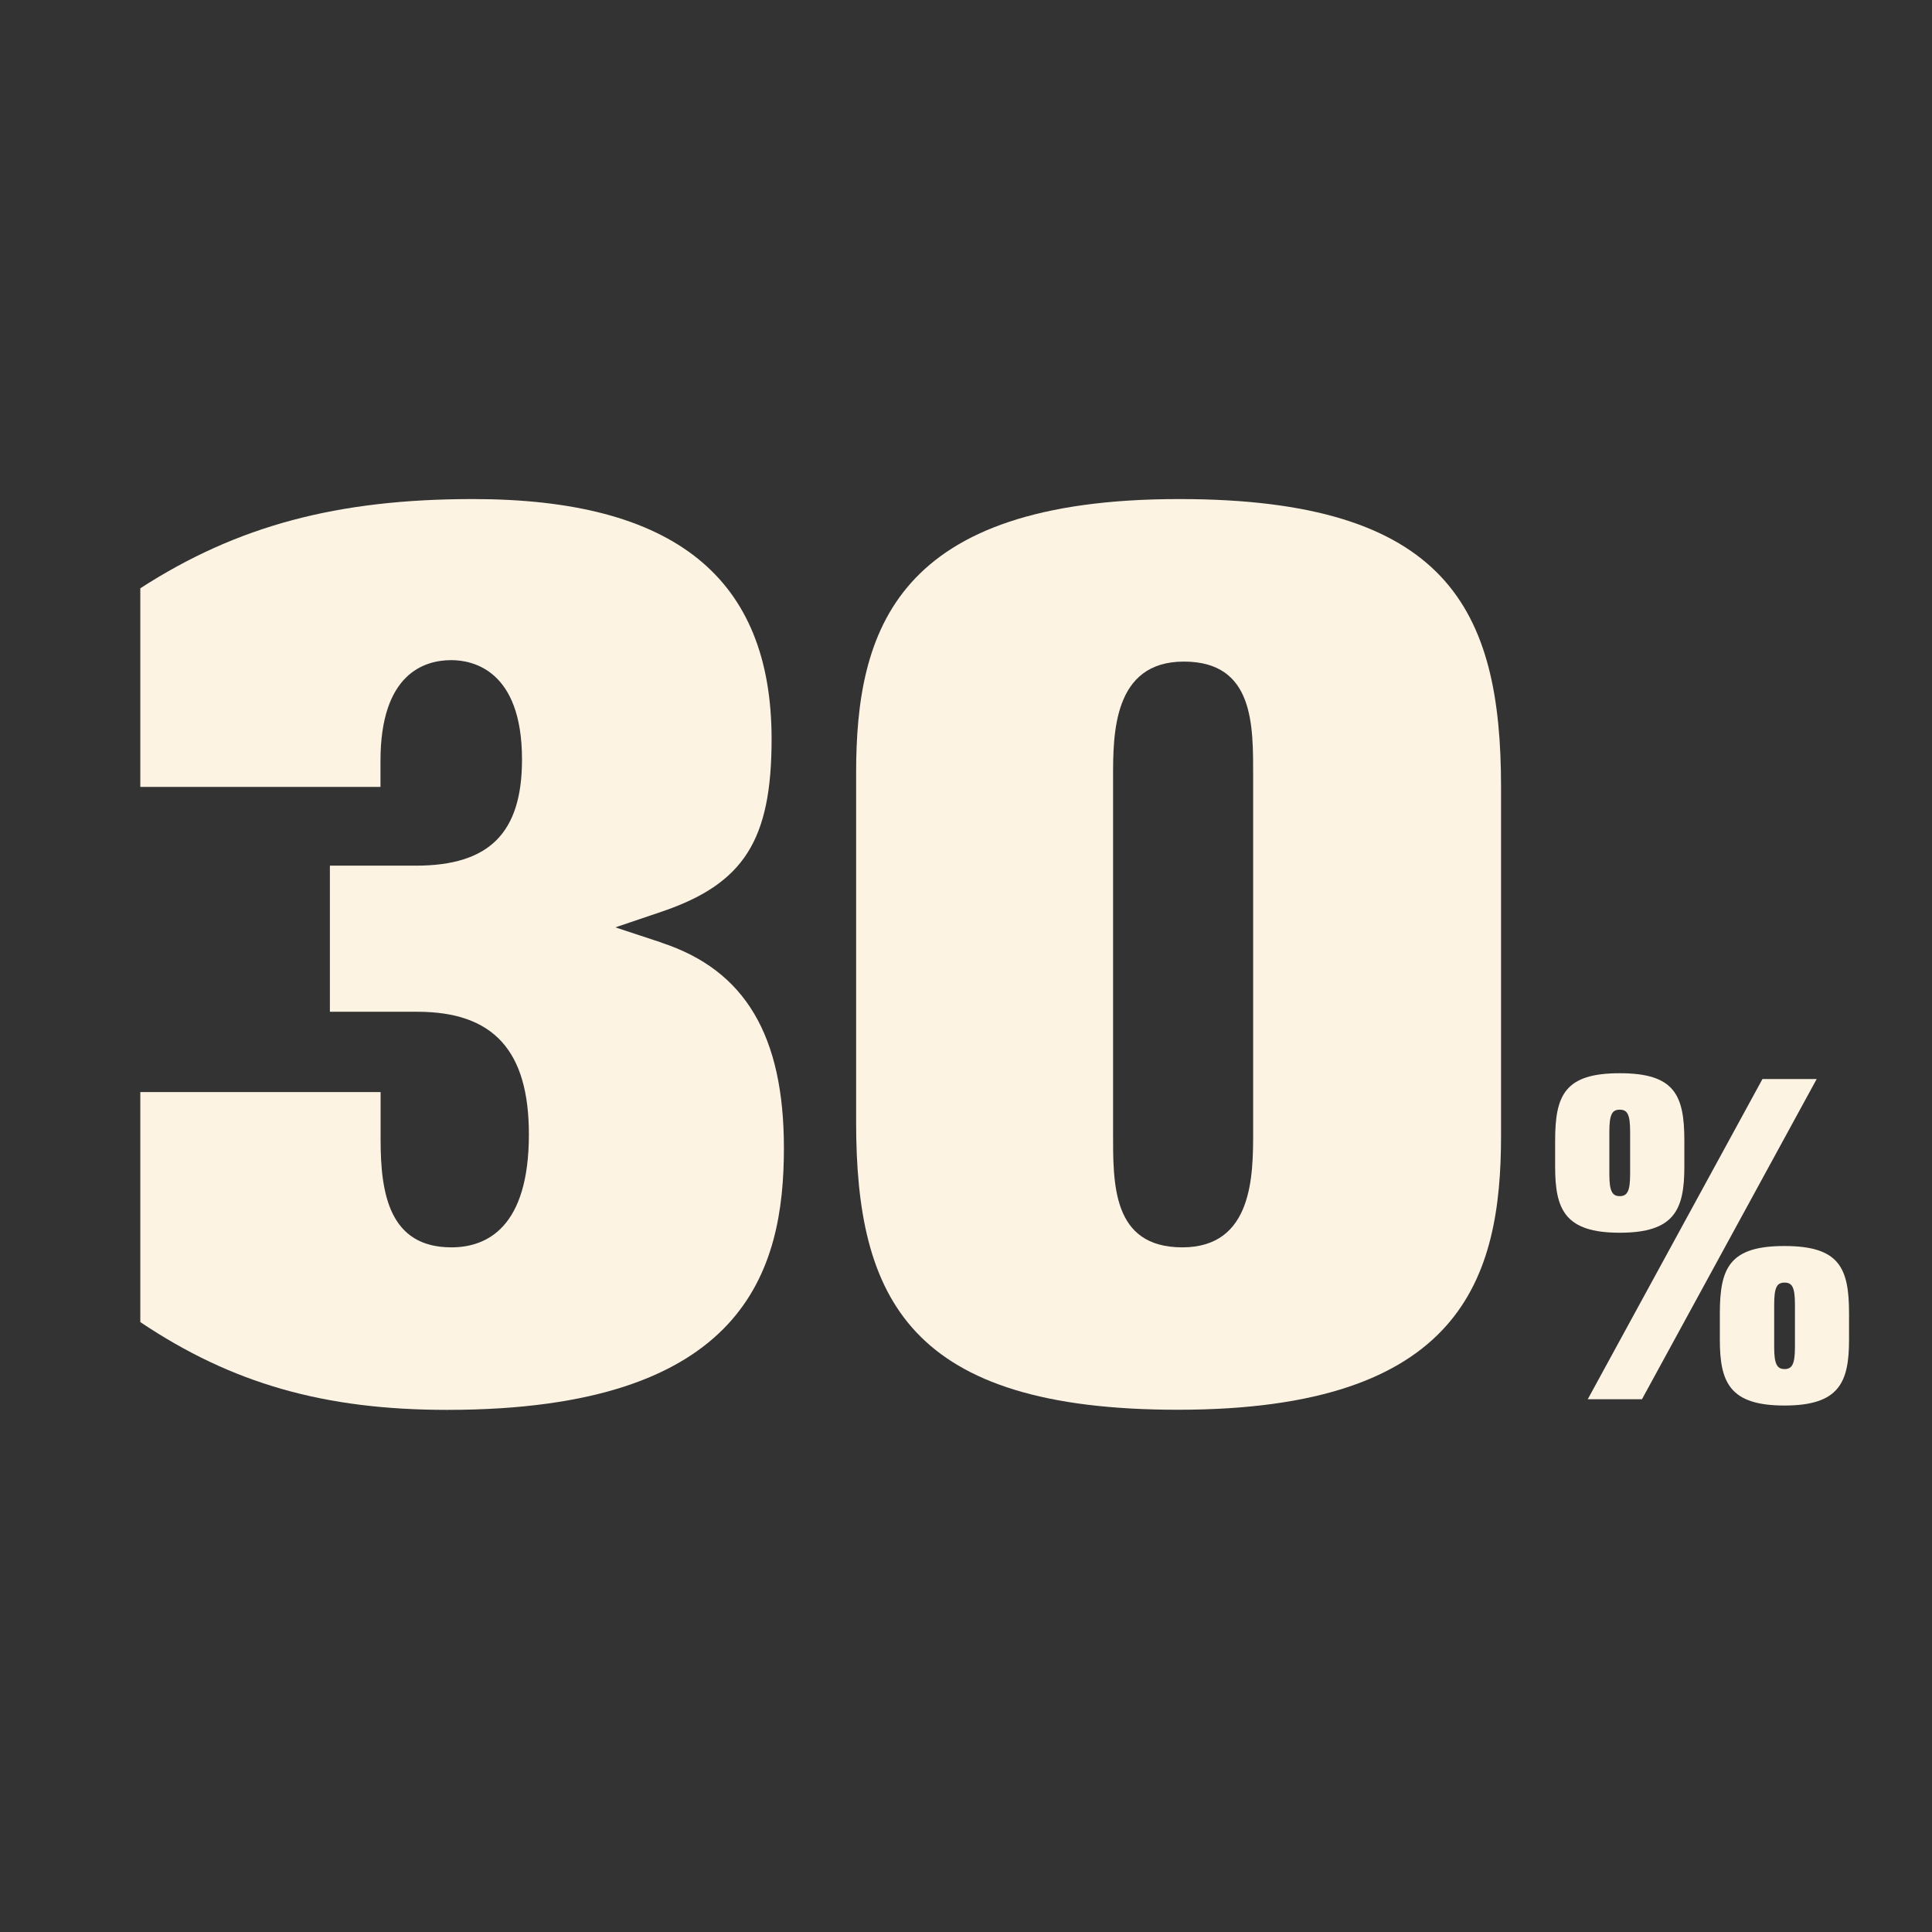
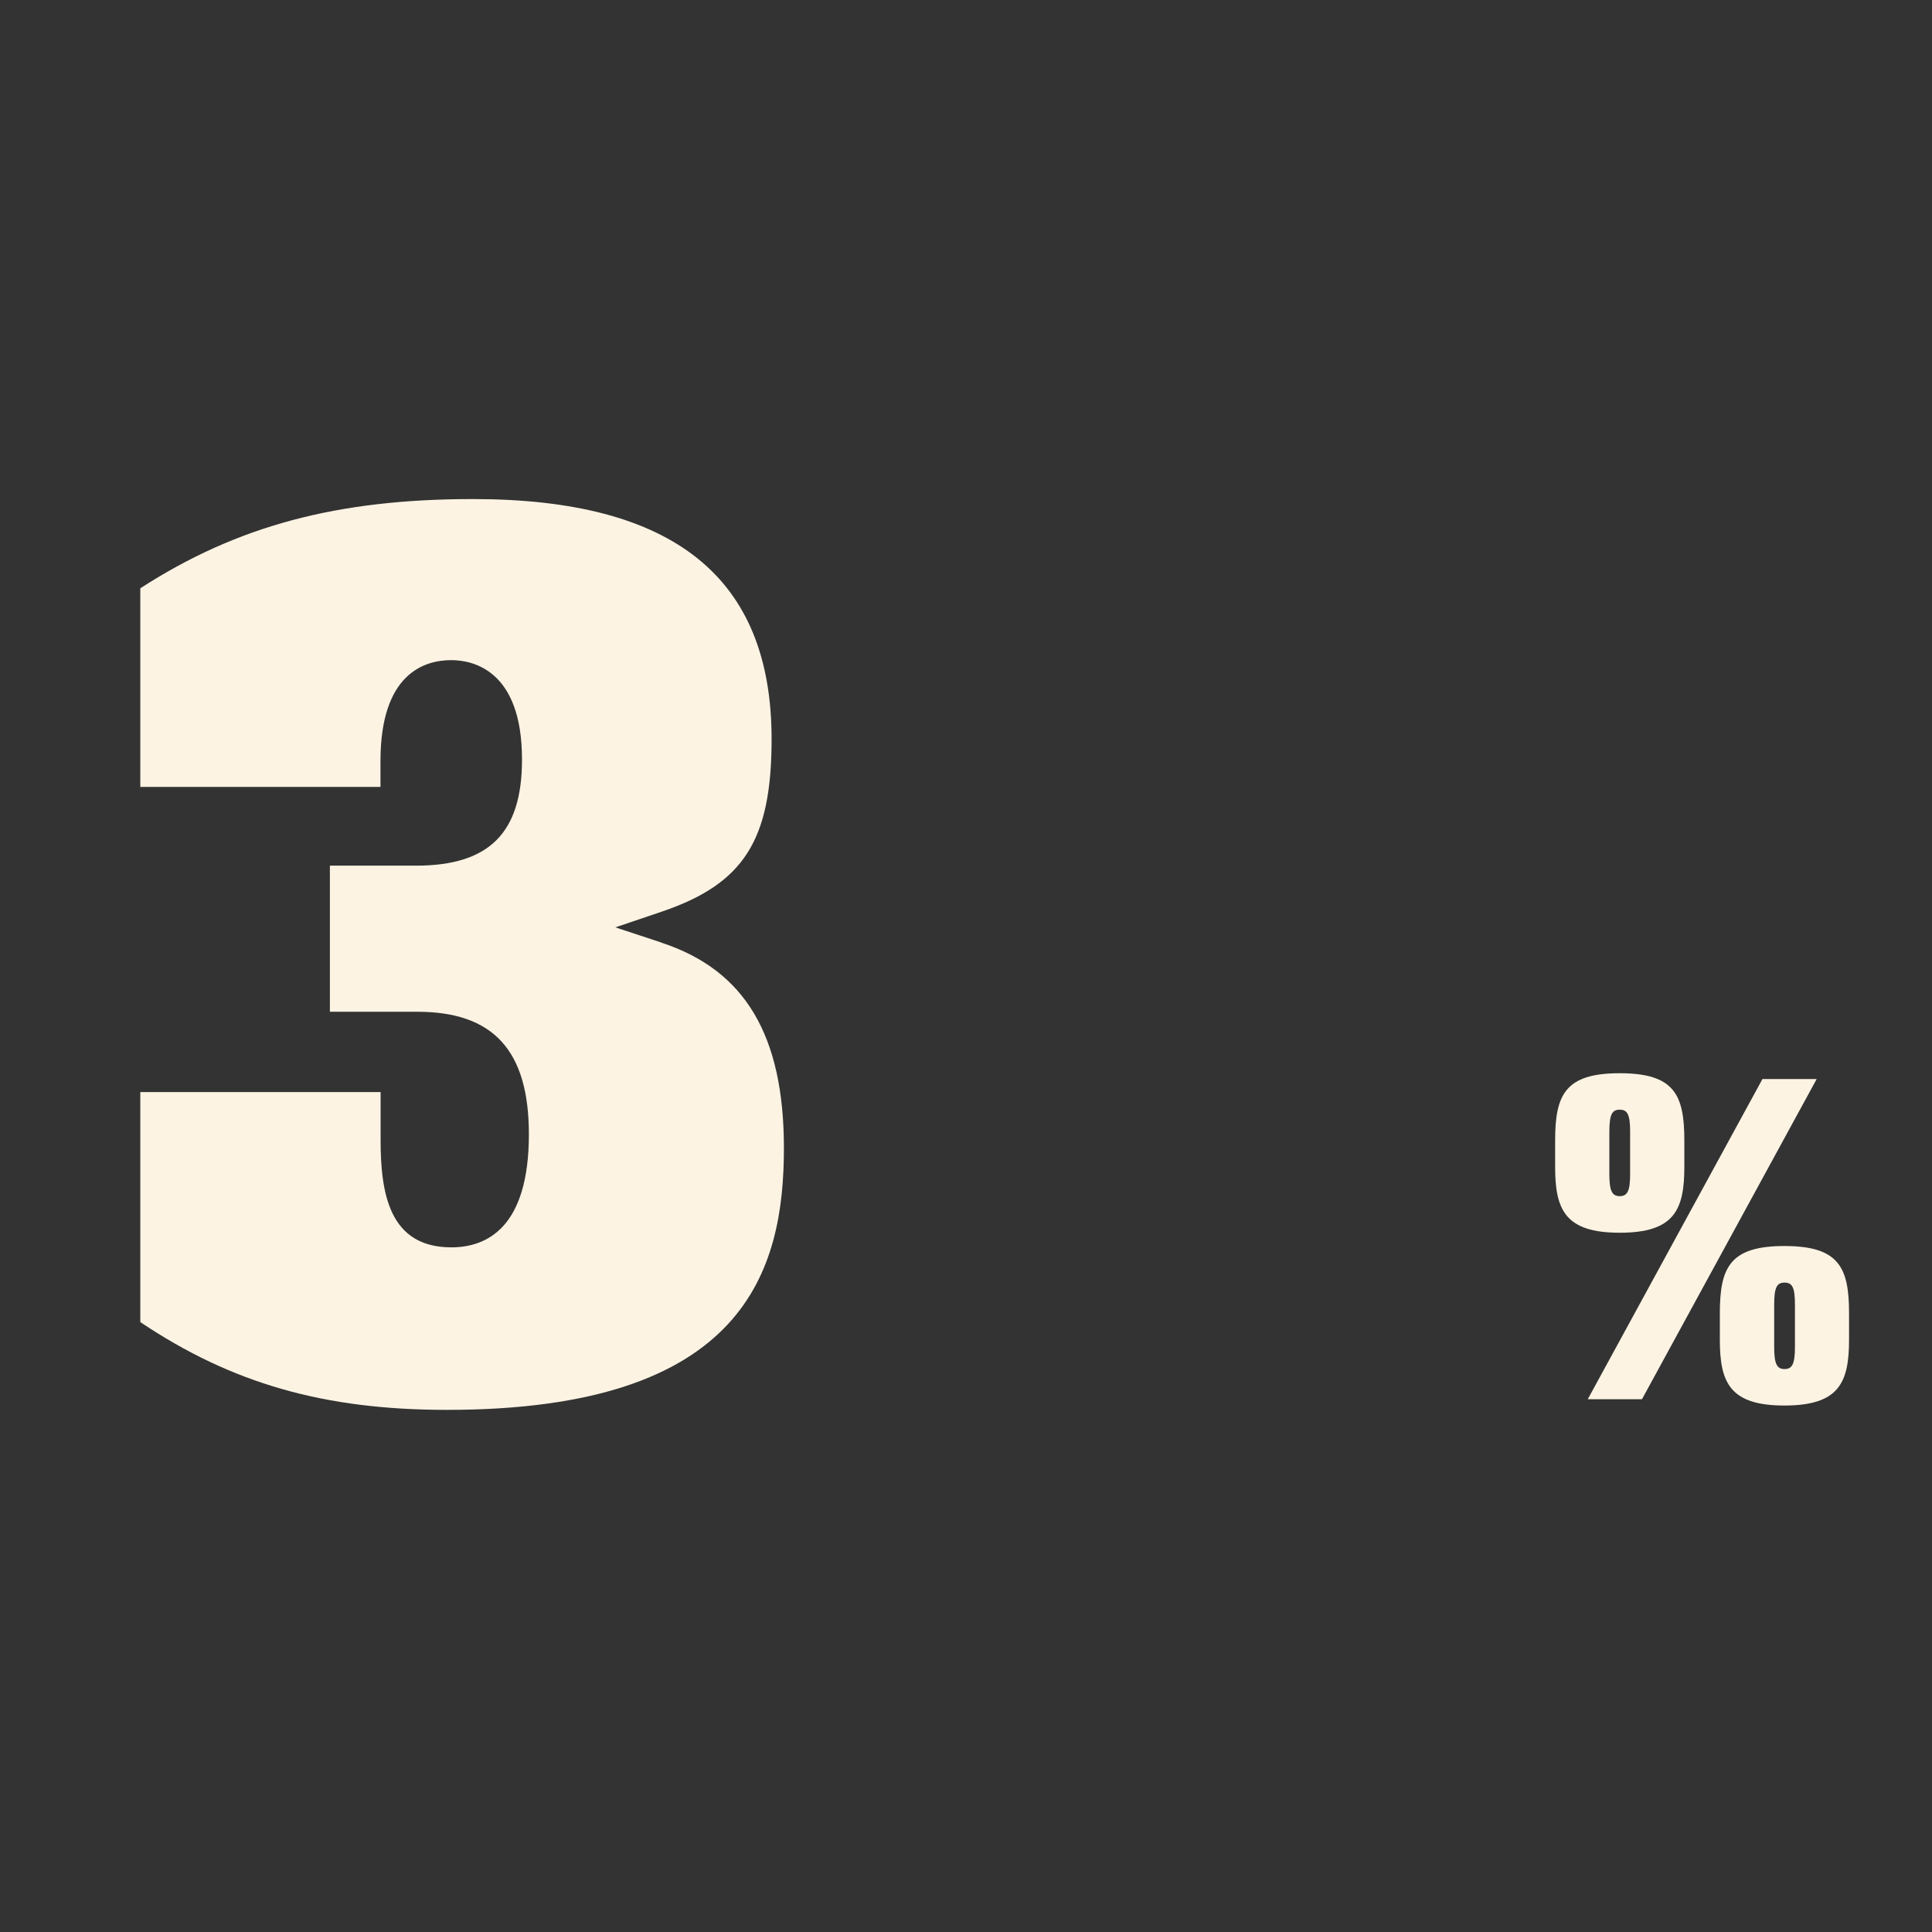
<svg xmlns="http://www.w3.org/2000/svg" id="Layer_1" data-name="Layer 1" viewBox="0 0 160 160">
  <rect x="0" y="0" width="160" height="160" fill="#333333" stroke="none" />
  <defs>
    <style>
      .cls-1 {
        isolation: isolate;
      }

      .cls-2 {
        fill: #fcf3e3;
      }
    </style>
  </defs>
  <g class="cls-1">
    <path class="cls-2" d="M139.49,94.45v2.19c0,3.54-.82,5.45-5.35,5.45s-5.35-1.91-5.35-5.45v-2.19c0-3.78.82-5.57,5.35-5.57s5.35,1.79,5.35,5.57ZM145.96,89.36h4.49l-14.47,26.52h-4.49l14.47-26.52ZM135,97.23v-3.5c0-1.43-.22-1.83-.86-1.83s-.86.4-.86,1.83v3.5c0,1.39.22,1.83.86,1.83s.86-.44.86-1.83ZM153.13,108.76v2.19c0,3.54-.82,5.45-5.35,5.45s-5.35-1.91-5.35-5.45v-2.19c0-3.78.82-5.57,5.35-5.57s5.35,1.79,5.35,5.57ZM148.65,111.55v-3.5c0-1.43-.22-1.83-.86-1.83s-.86.4-.86,1.83v3.5c0,1.39.22,1.83.86,1.83s.86-.44.86-1.83Z" />
  </g>
  <g>
    <path class="cls-2" d="M54.78,78.06l-3.82-1.26,3.81-1.29c6.83-2.31,9.13-5.92,9.13-14.3,0-13.38-8.09-19.88-24.73-19.88-11.26,0-19.55,2.22-27.55,7.39v16.45h19.89v-2.16c0-7.26,3.67-8.34,5.86-8.34,1.76,0,5.86.8,5.86,8.23,0,6.08-2.71,8.79-8.79,8.79h-7.12v12.1h7.24c6.31,0,9.24,3.22,9.24,10.15,0,7.73-3.49,9.36-6.42,9.36-5.16,0-5.86-4.5-5.86-8.9v-3.96H11.62v19.05c7.59,5.09,15.23,7.27,25.41,7.27,24.72,0,27.89-11.59,27.89-21.68,0-9.33-3.22-14.74-10.14-17.01h0Z" />
-     <path class="cls-2" d="M124.31,65.16c0-14.71-4.46-23.83-26.65-23.83-23.52,0-26.76,10.91-26.76,22.7v28.89c0,14.71,4.46,23.83,26.65,23.83,23.52,0,26.76-10.91,26.76-22.7v-28.89ZM103.78,93.72c0,3.58,0,9.58-5.86,9.58s-5.74-5.31-5.74-9.58v-29.35c0-3.58,0-9.58,5.86-9.58s5.74,5.31,5.74,9.58v29.35Z" />
  </g>
</svg>